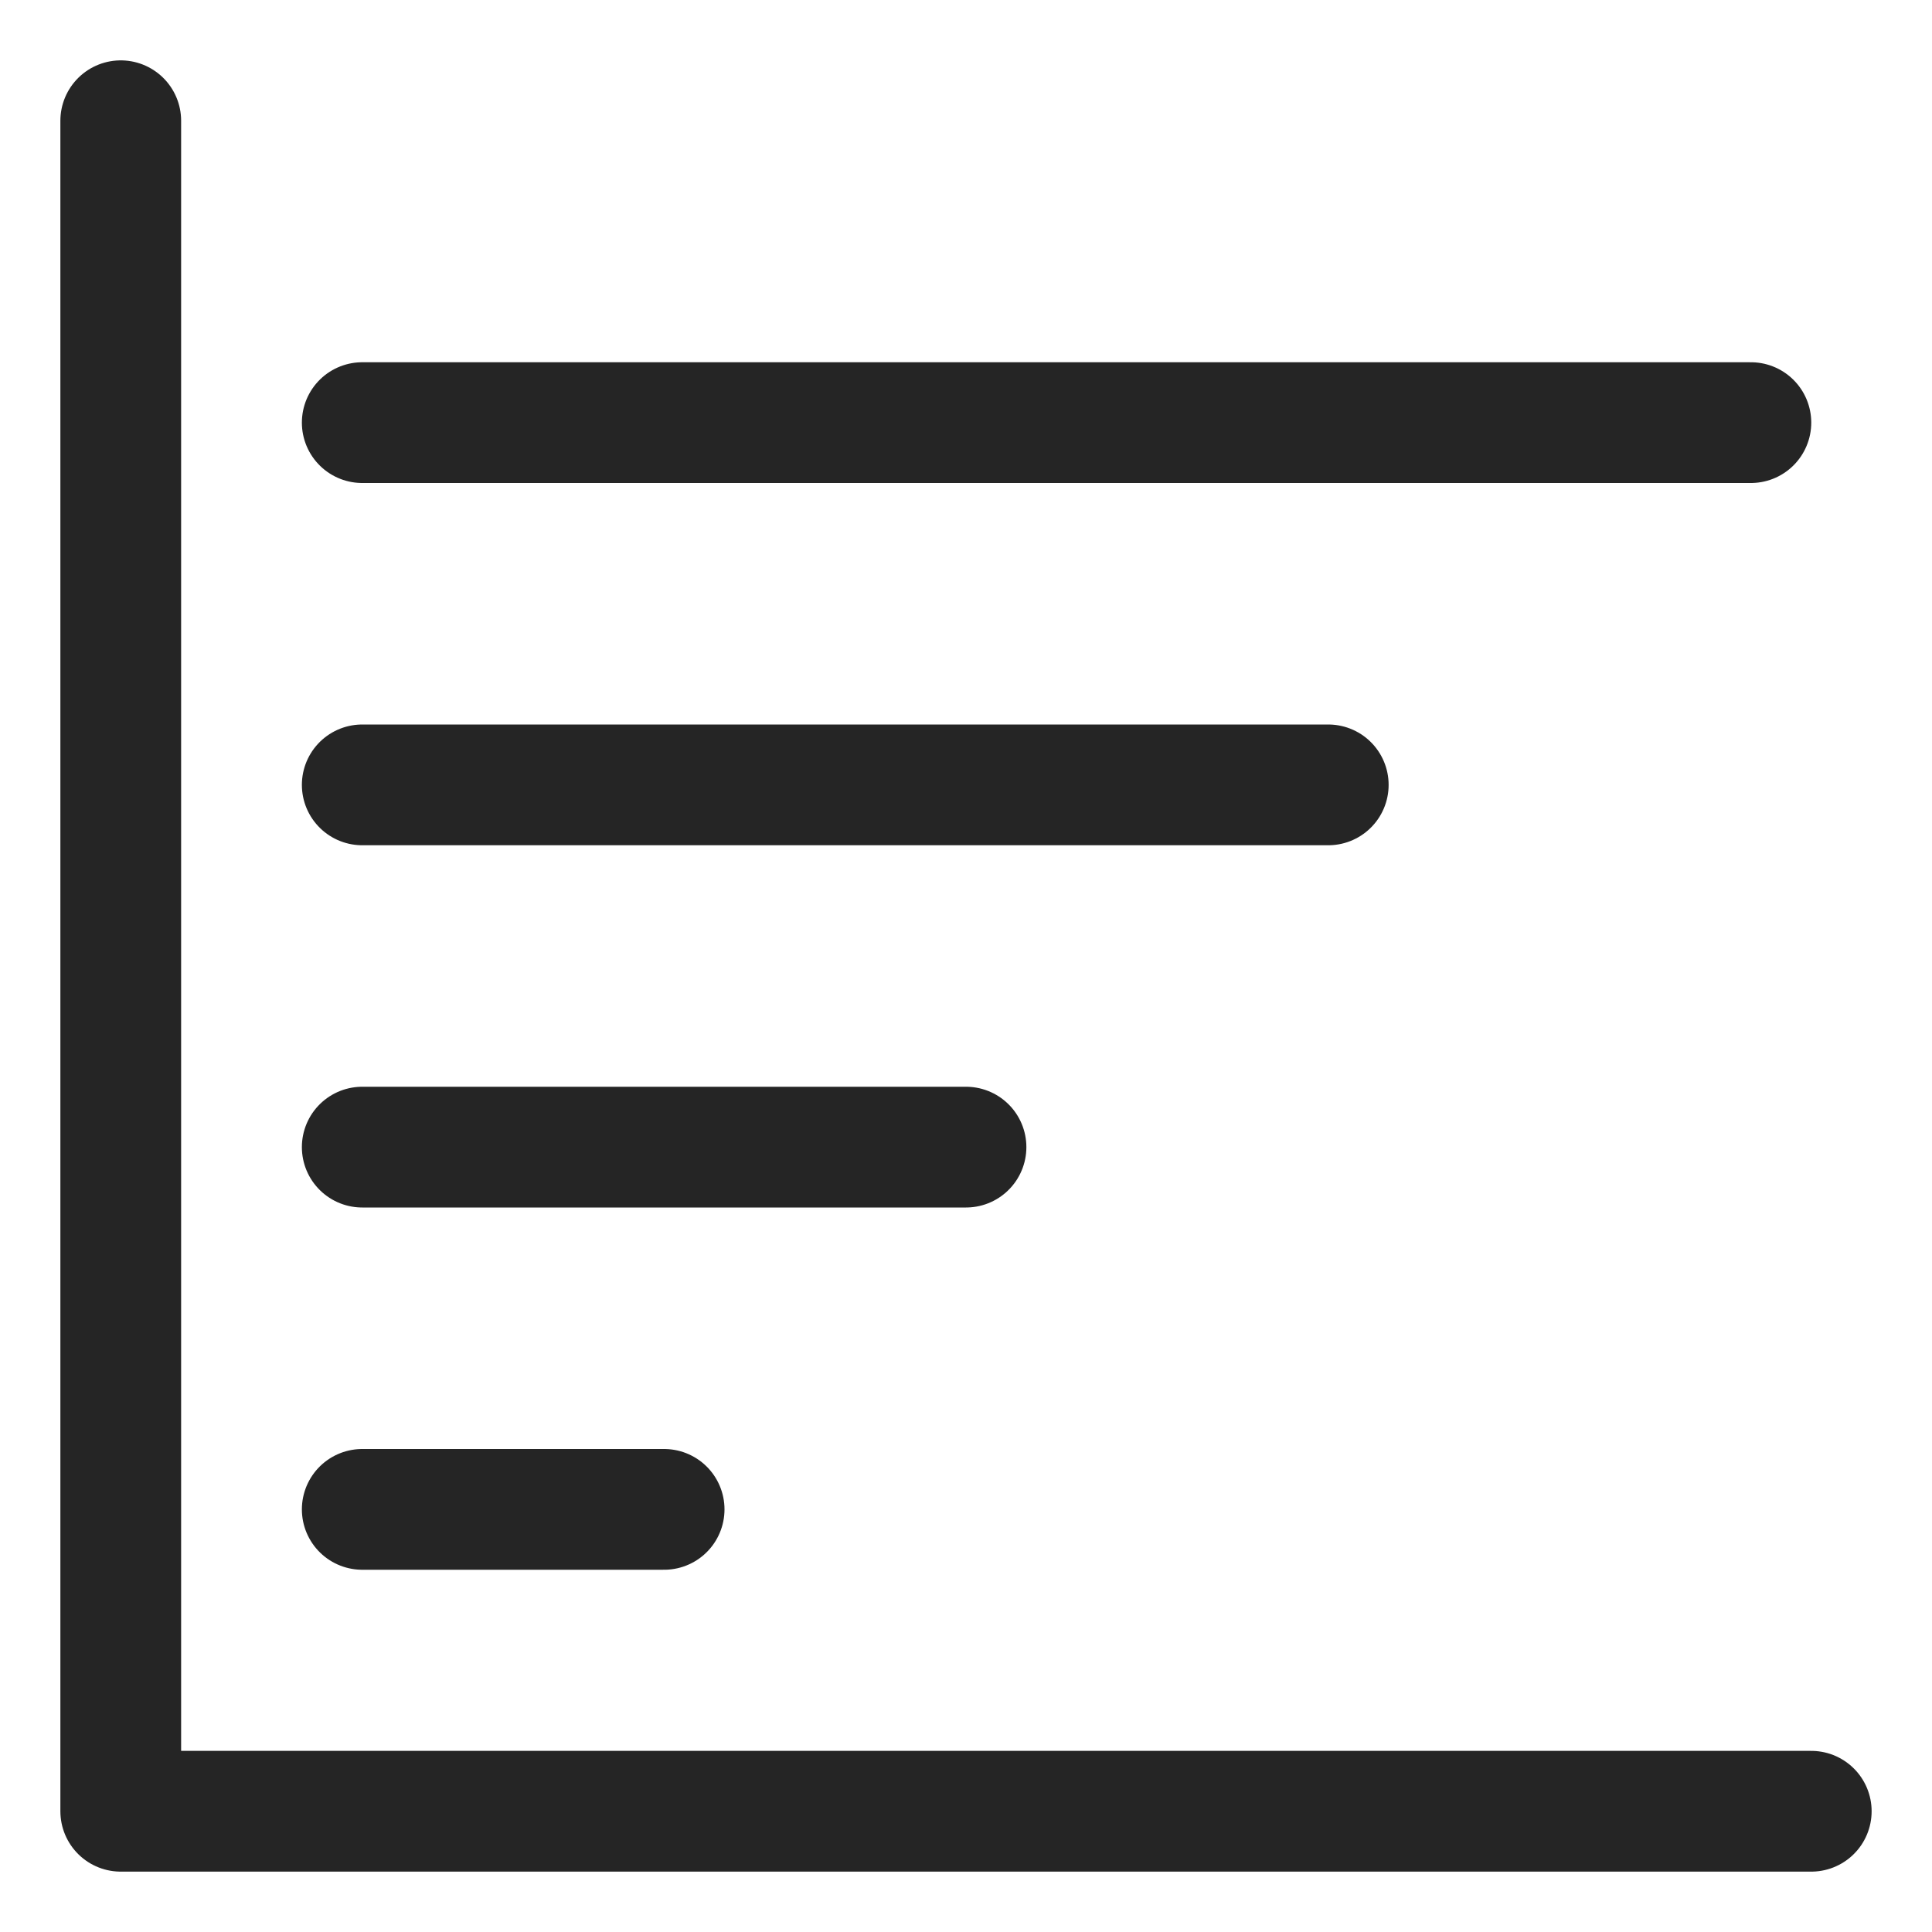
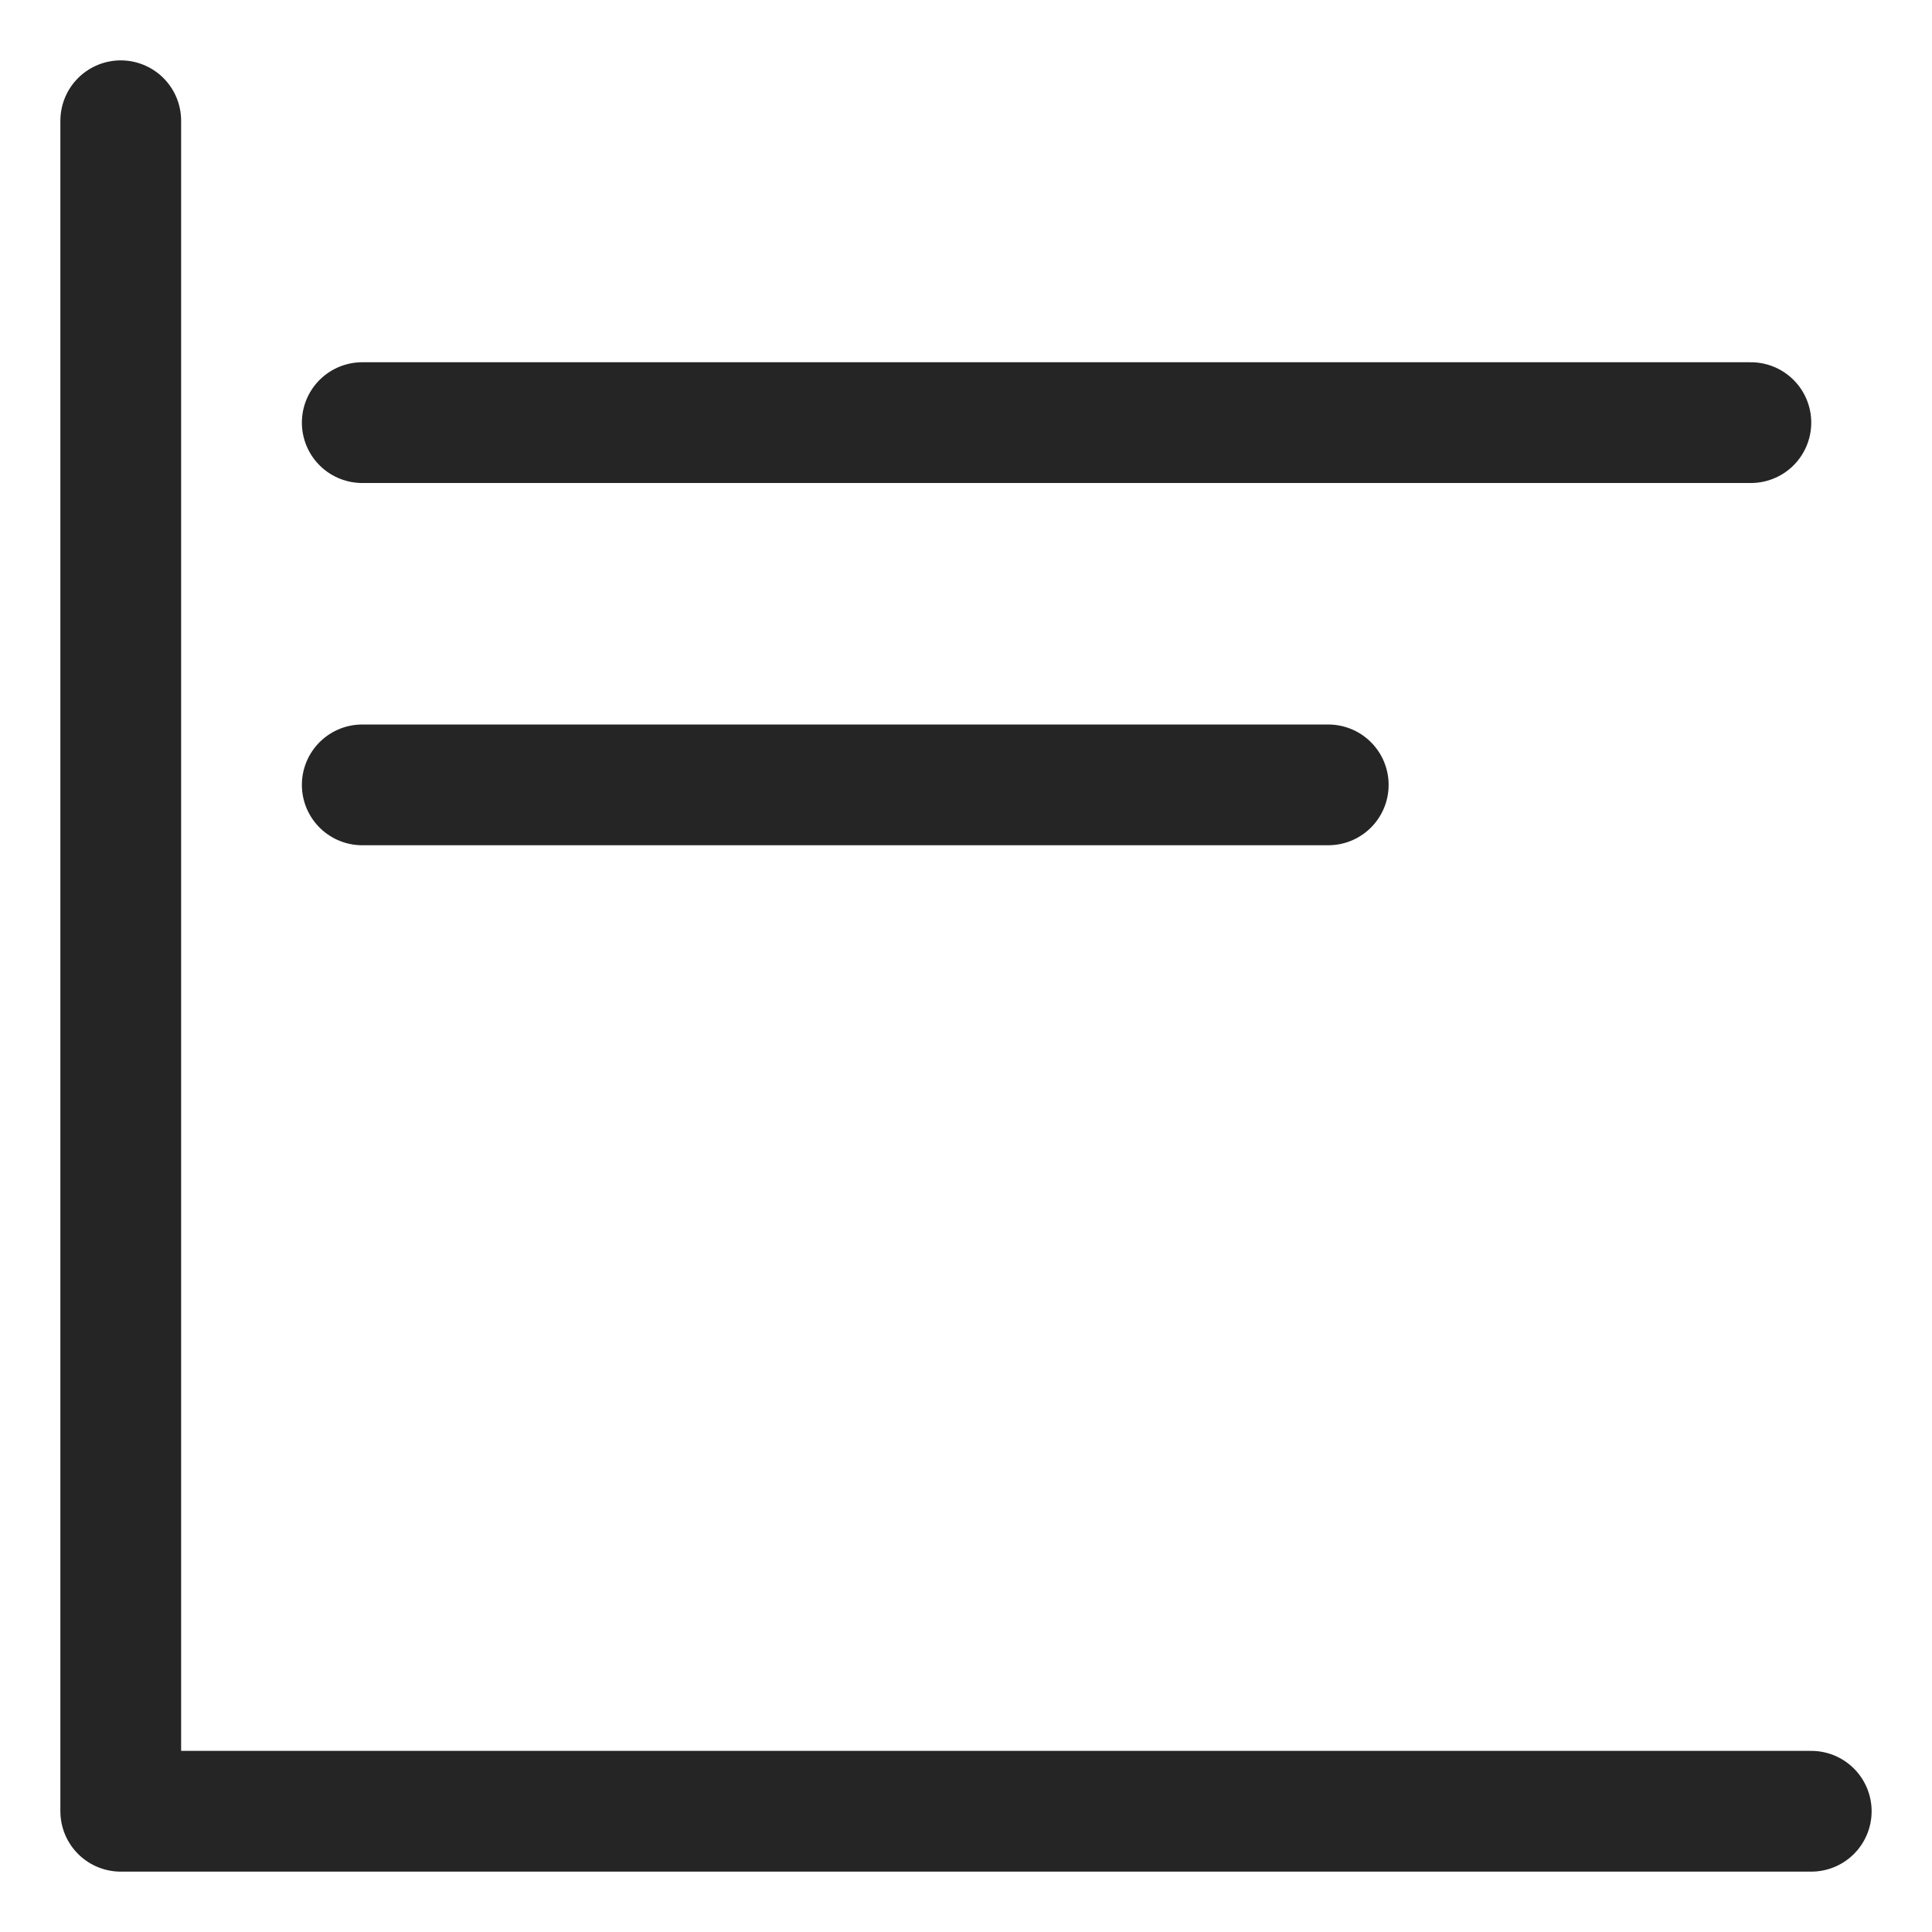
<svg xmlns="http://www.w3.org/2000/svg" width="32" height="32" viewBox="0 0 32 32" fill="none">
-   <path d="M6 25H11" stroke="#252525" stroke-width="2" stroke-linecap="round" />
-   <path d="M6 19H16" stroke="#252525" stroke-width="2" stroke-linecap="round" />
  <path d="M6 13H22" stroke="#252525" stroke-width="2" stroke-linecap="round" />
  <path d="M6 7H29" stroke="#252525" stroke-width="2" stroke-linecap="round" />
  <path d="M2 2V30H30" stroke="#252525" stroke-width="2" stroke-linecap="round" stroke-linejoin="round" />
</svg>